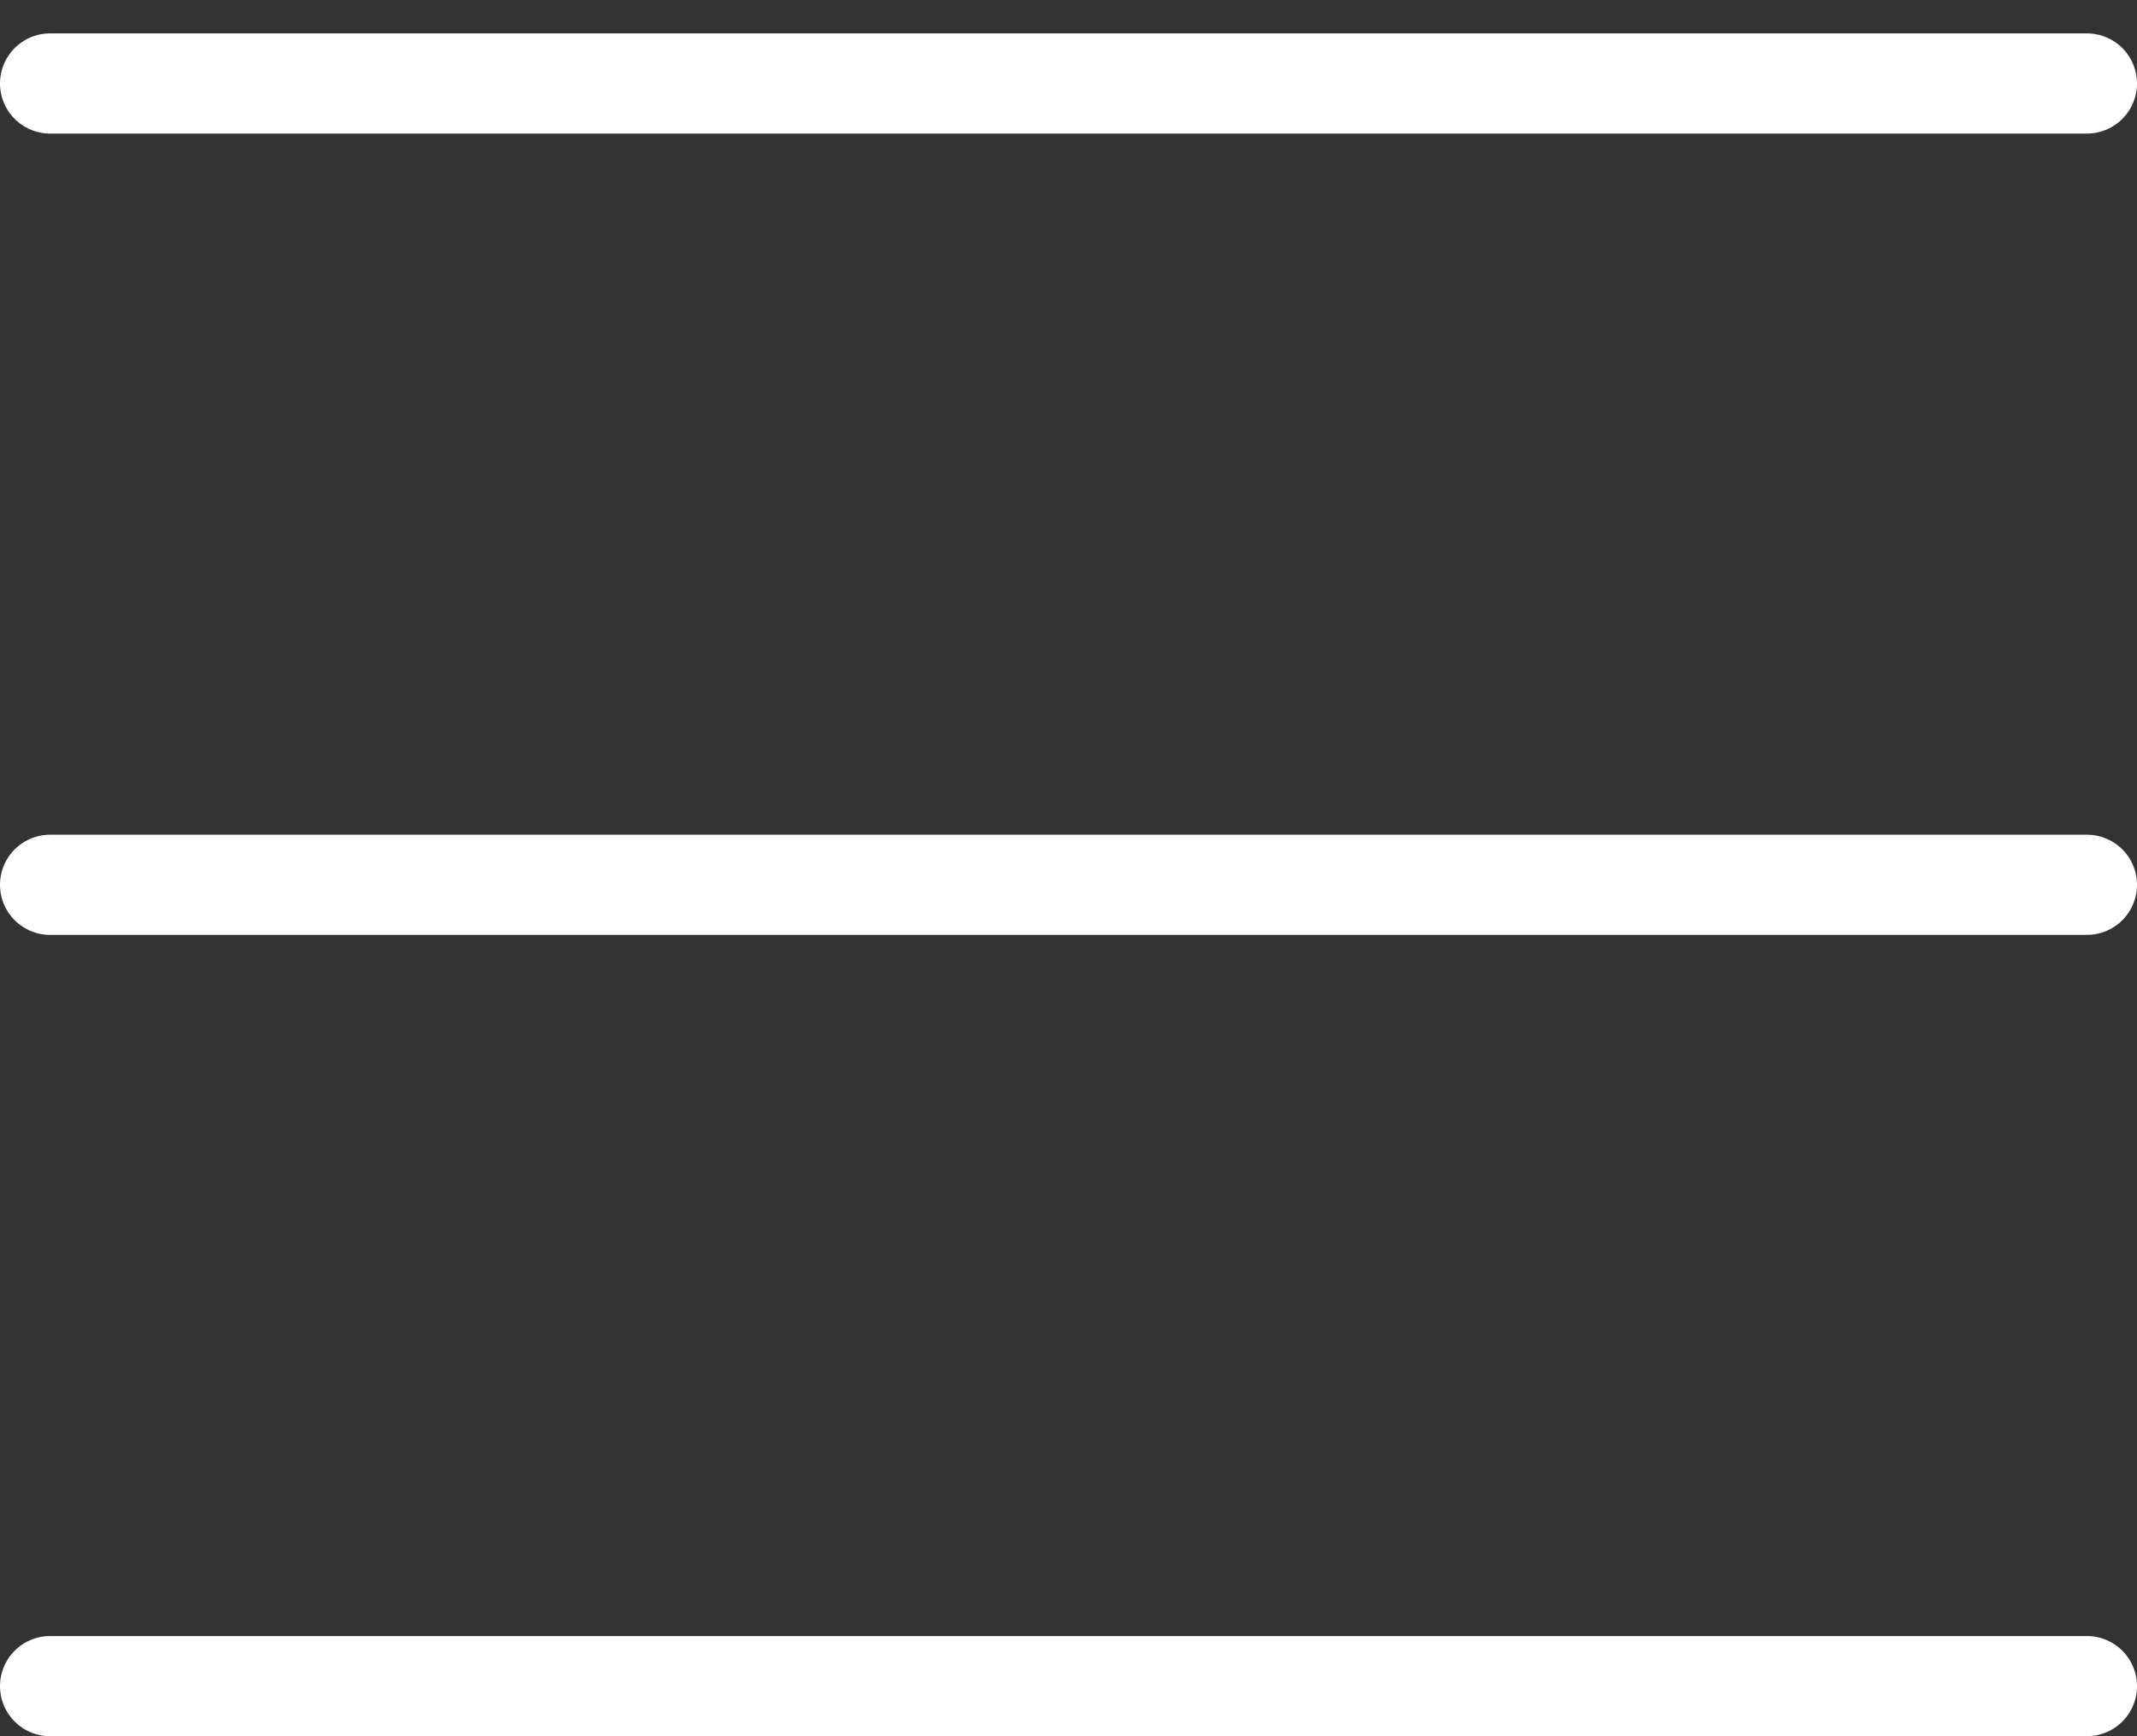
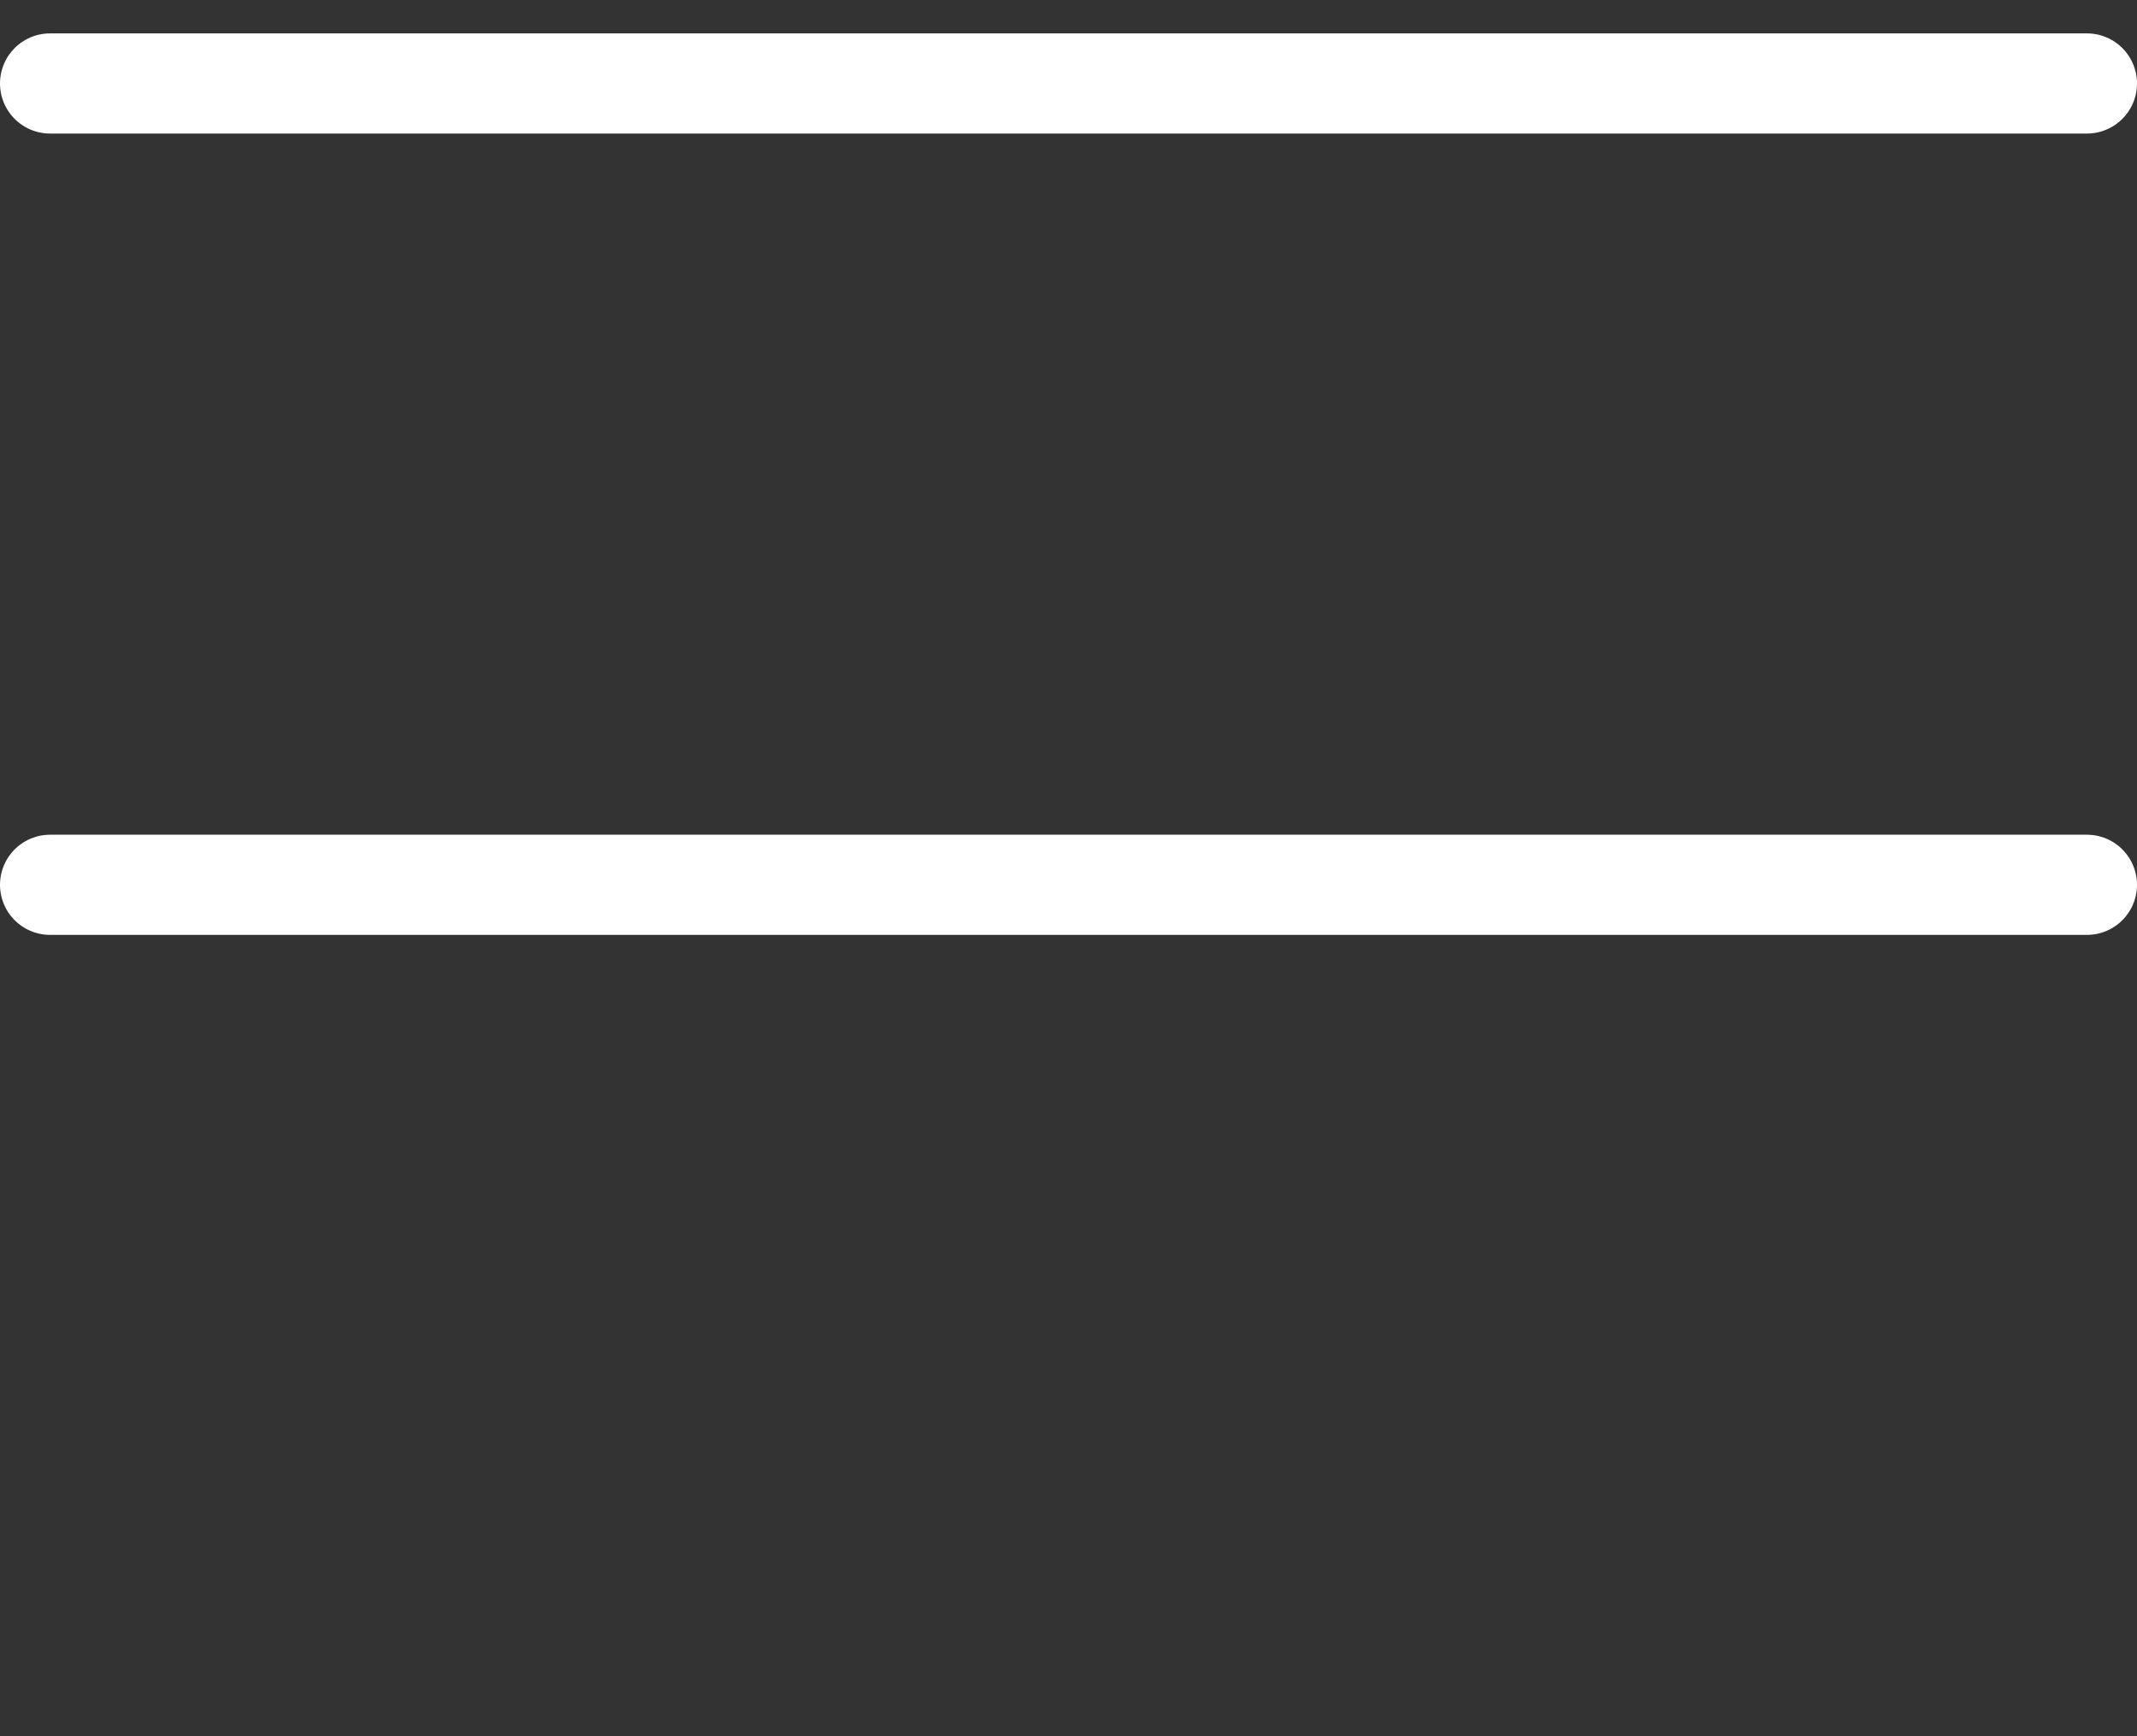
<svg xmlns="http://www.w3.org/2000/svg" width="32" height="26" viewBox="0 0 32 26" fill="none">
  <rect x="0" y="0" width="32" height="26" fill="#333333" stroke="none" />
  <line x1="0.75" y1="1.25" x2="31.25" y2="1.25" stroke="white" stroke-width="1.5" stroke-linecap="round" />
  <line x1="0.75" y1="13.25" x2="31.25" y2="13.25" stroke="white" stroke-width="1.5" stroke-linecap="round" />
-   <line x1="0.75" y1="25.25" x2="31.25" y2="25.25" stroke="white" stroke-width="1.5" stroke-linecap="round" />
</svg>